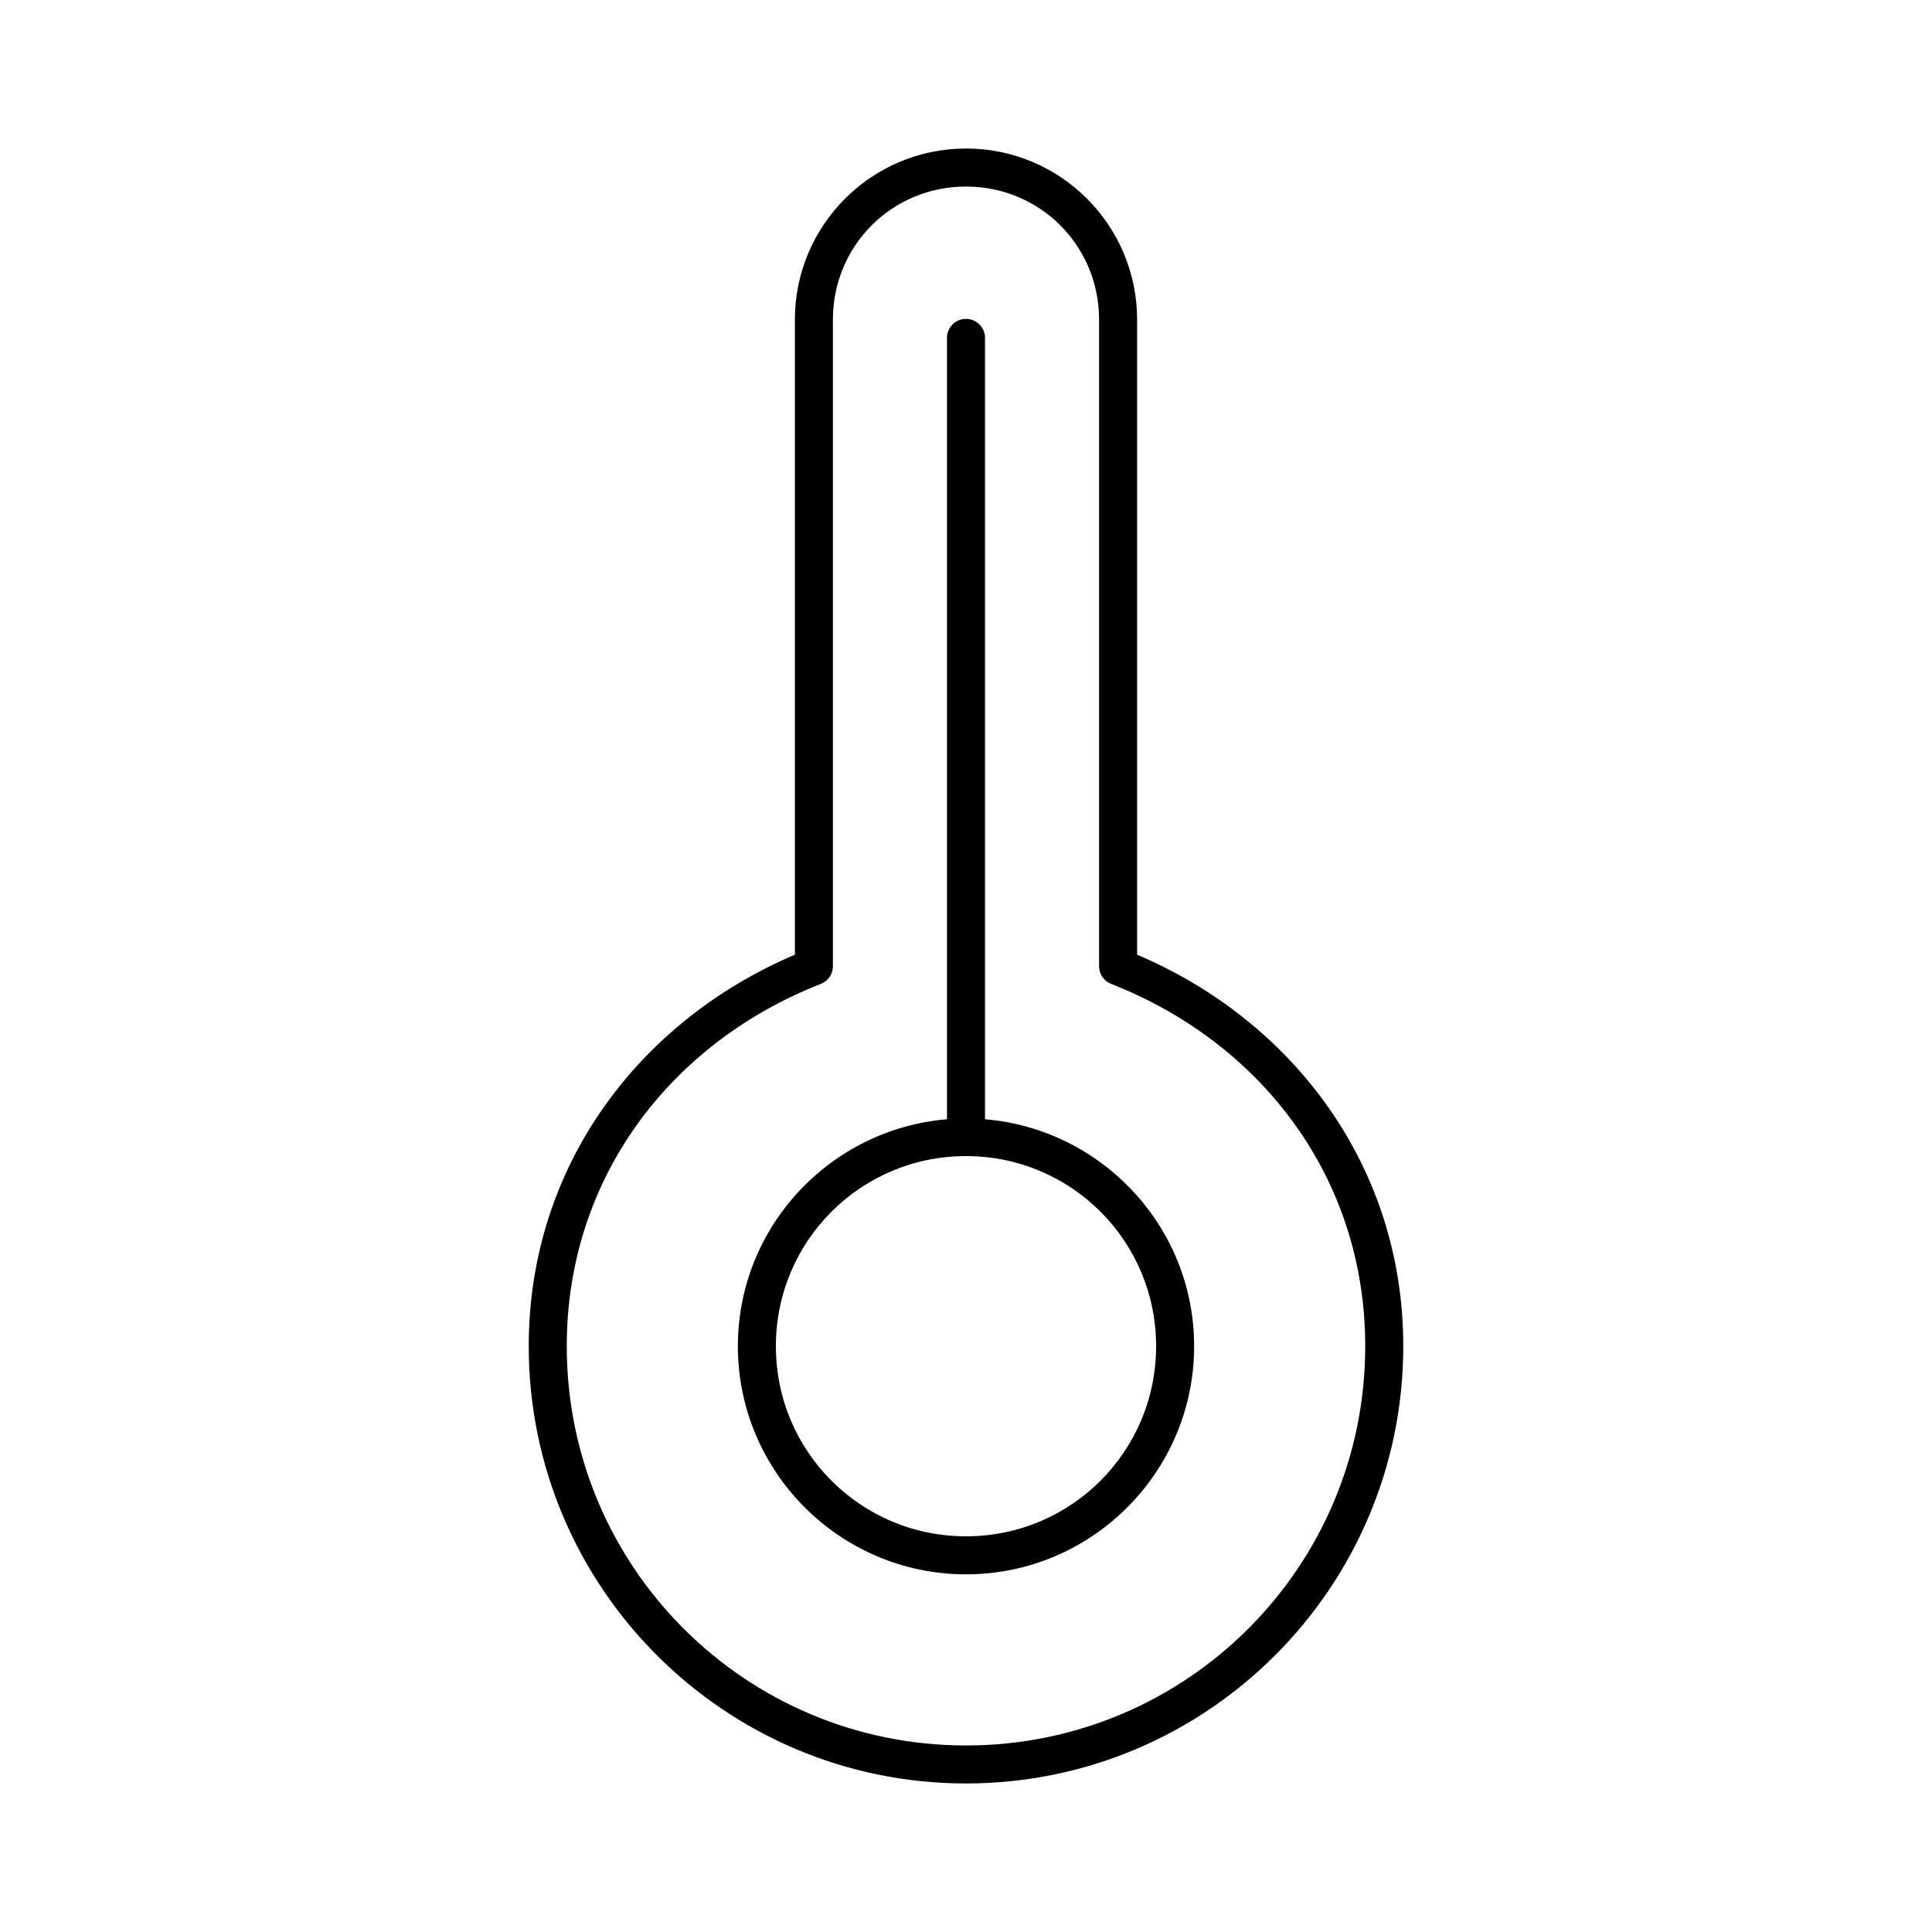
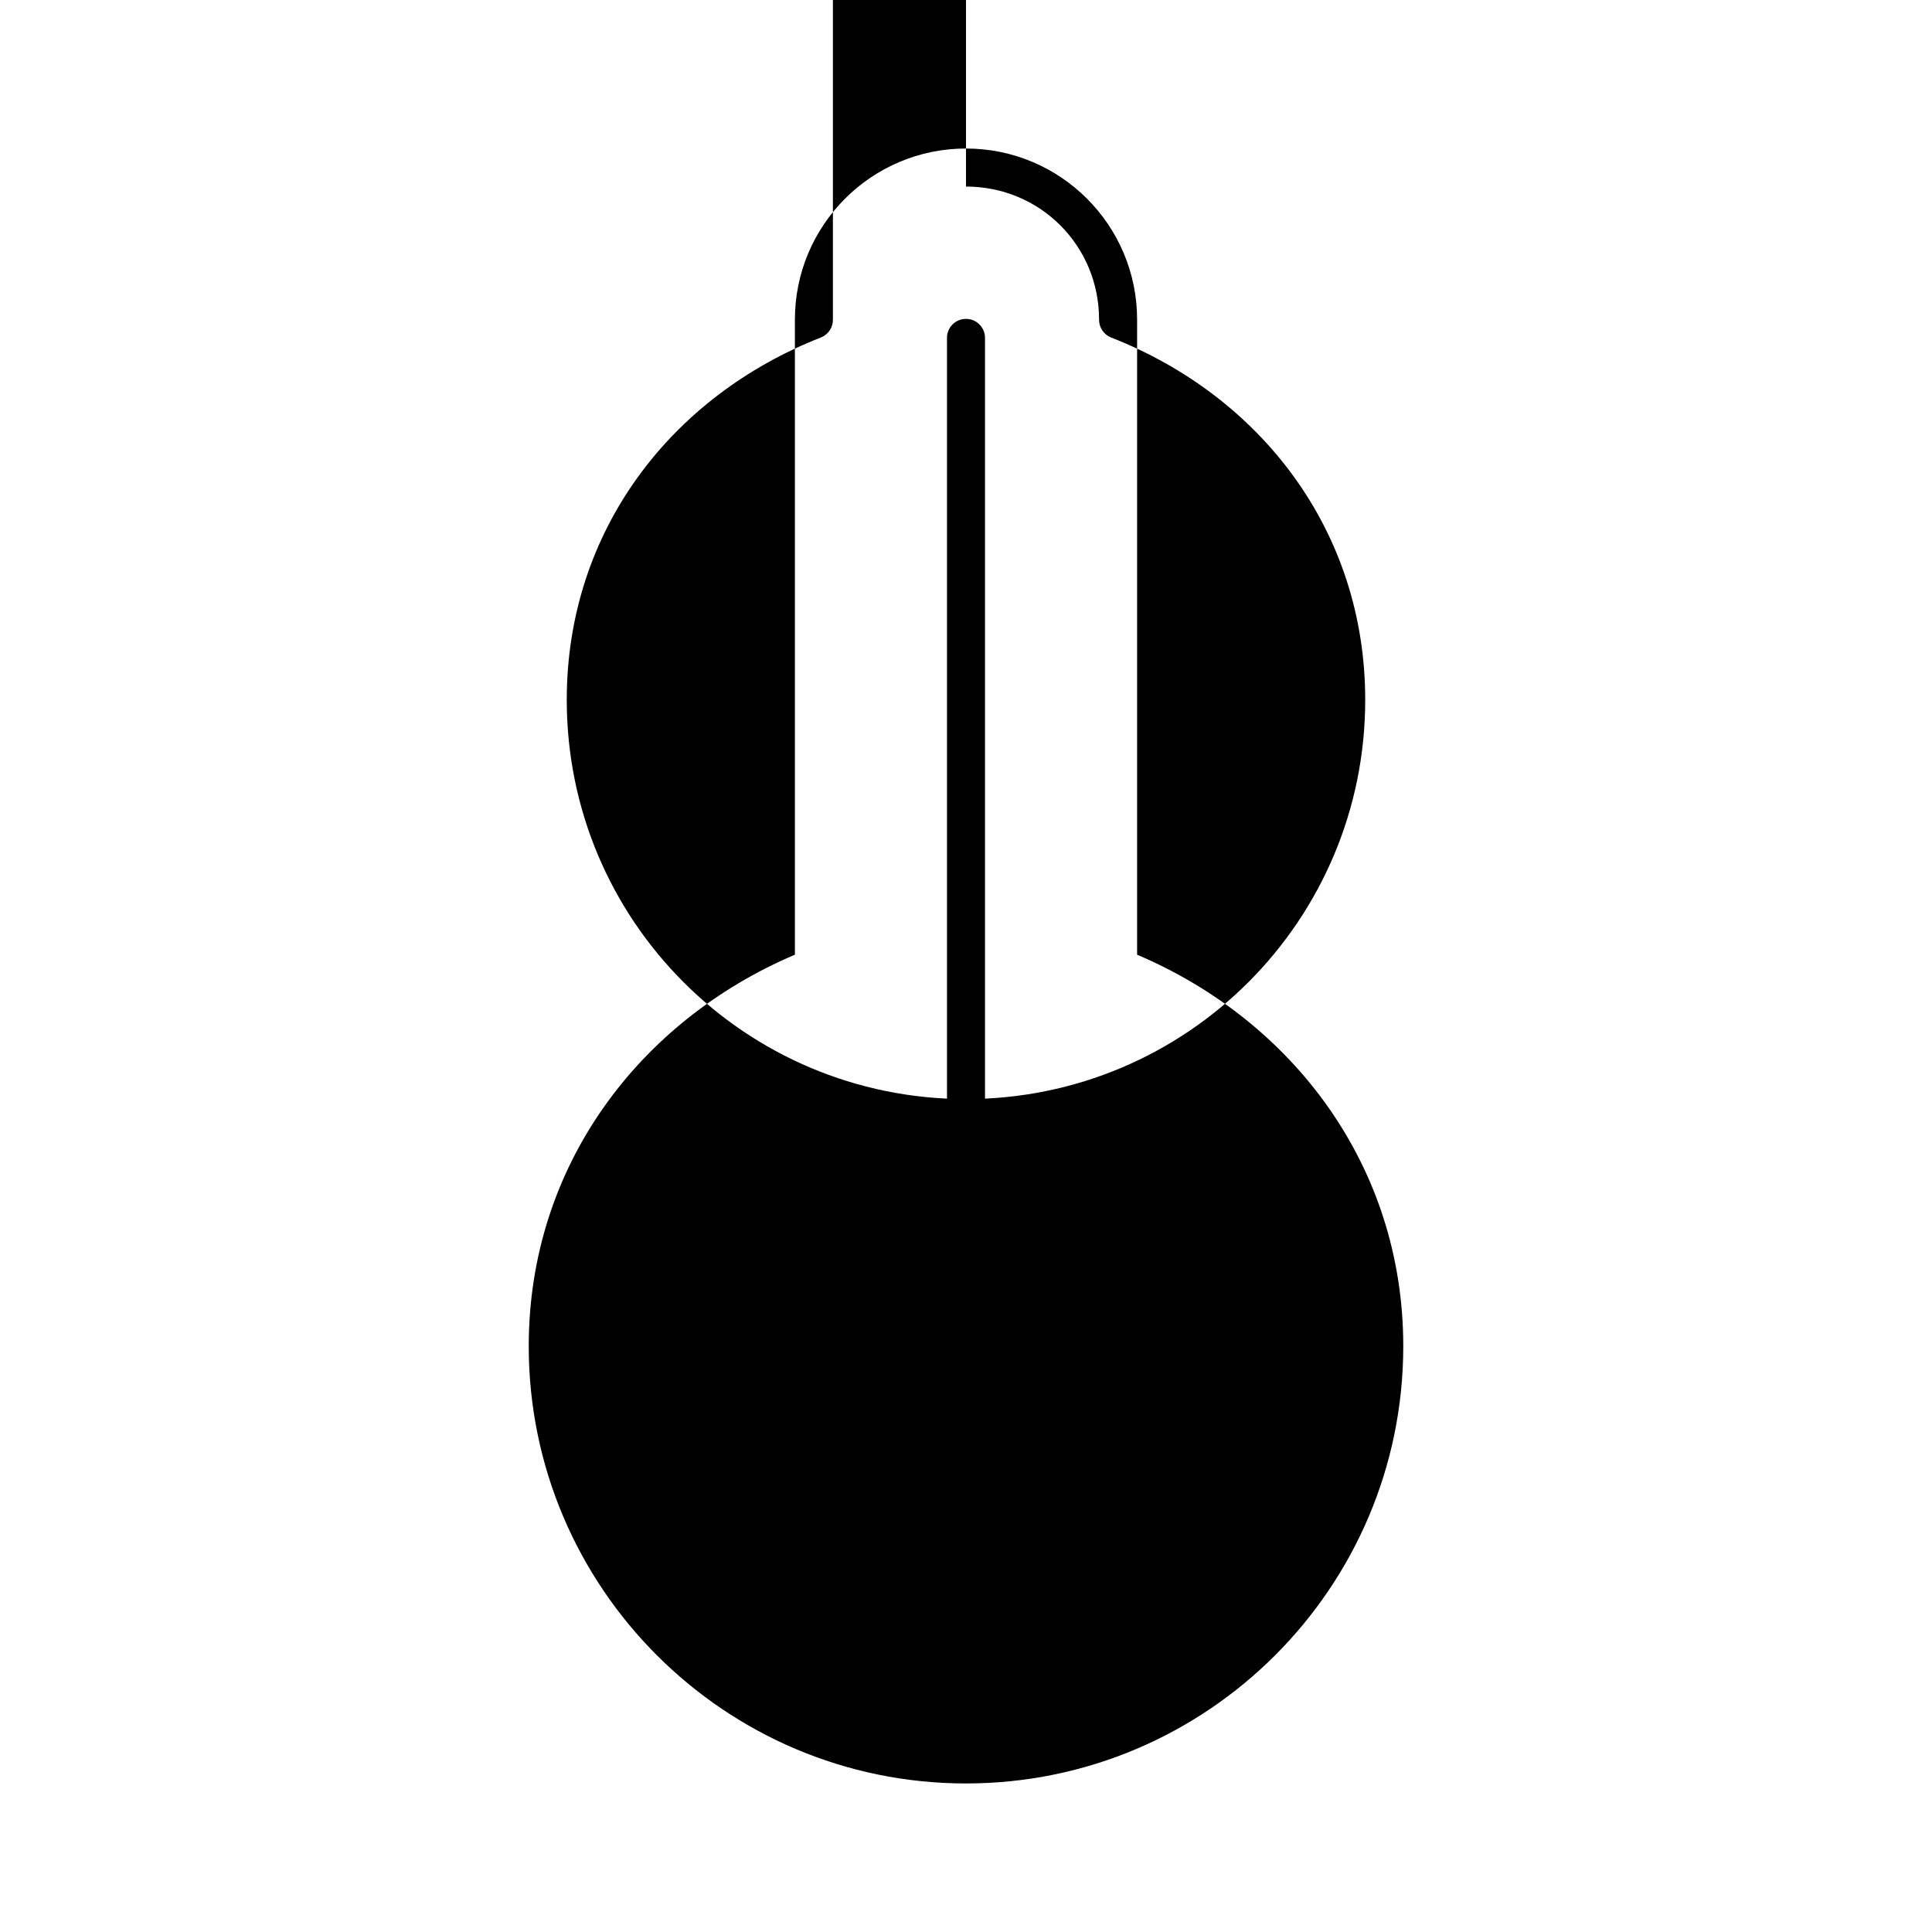
<svg xmlns="http://www.w3.org/2000/svg" fill="#000000" width="800px" height="800px" version="1.1" viewBox="144 144 512 512">
-   <path d="m400 183.36c-25.035 0-45.344 20.312-45.344 45.344v168.3c-41.223 17.52-70.535 55.969-70.535 103.75 0 63.938 51.941 115.88 115.88 115.88 63.934 0 115.88-51.938 115.88-115.88 0-47.785-29.309-86.234-70.535-103.75v-168.3c0-25.031-20.309-45.344-45.34-45.344zm0 10.078c19.625 0 35.266 15.641 35.266 35.266v171.3c-0.023 2.07 1.227 3.945 3.148 4.723 39.559 15.453 67.383 51.137 67.383 96.039 0 58.488-47.309 105.8-105.8 105.8-58.492 0-105.8-47.309-105.8-105.8 0-44.902 27.828-80.586 67.383-96.039 1.922-0.777 3.172-2.652 3.148-4.723v-171.3c0-19.625 15.645-35.266 35.27-35.266zm-0.633 35.109c-2.594 0.324-4.508 2.582-4.406 5.195v206.56c-0.004 0.105-0.004 0.207 0 0.312-30.961 2.59-55.418 28.523-55.418 60.145 0 33.328 27.125 60.457 60.457 60.457 33.328 0 60.457-27.129 60.457-60.457 0-31.621-24.457-57.555-55.422-60.145 0.004-0.105 0.004-0.207 0-0.312v-206.56c0.059-1.48-0.535-2.91-1.629-3.91-1.09-1.004-2.566-1.473-4.039-1.285zm0.633 221.83c27.883 0 50.379 22.496 50.379 50.383 0 27.883-22.496 50.379-50.379 50.379-27.887 0-50.383-22.496-50.383-50.379 0-27.887 22.496-50.383 50.383-50.383z" />
+   <path d="m400 183.36c-25.035 0-45.344 20.312-45.344 45.344v168.3c-41.223 17.52-70.535 55.969-70.535 103.75 0 63.938 51.941 115.88 115.88 115.88 63.934 0 115.88-51.938 115.88-115.88 0-47.785-29.309-86.234-70.535-103.75v-168.3c0-25.031-20.309-45.344-45.34-45.344zm0 10.078c19.625 0 35.266 15.641 35.266 35.266c-0.023 2.07 1.227 3.945 3.148 4.723 39.559 15.453 67.383 51.137 67.383 96.039 0 58.488-47.309 105.8-105.8 105.8-58.492 0-105.8-47.309-105.8-105.8 0-44.902 27.828-80.586 67.383-96.039 1.922-0.777 3.172-2.652 3.148-4.723v-171.3c0-19.625 15.645-35.266 35.27-35.266zm-0.633 35.109c-2.594 0.324-4.508 2.582-4.406 5.195v206.56c-0.004 0.105-0.004 0.207 0 0.312-30.961 2.59-55.418 28.523-55.418 60.145 0 33.328 27.125 60.457 60.457 60.457 33.328 0 60.457-27.129 60.457-60.457 0-31.621-24.457-57.555-55.422-60.145 0.004-0.105 0.004-0.207 0-0.312v-206.56c0.059-1.48-0.535-2.91-1.629-3.91-1.09-1.004-2.566-1.473-4.039-1.285zm0.633 221.83c27.883 0 50.379 22.496 50.379 50.383 0 27.883-22.496 50.379-50.379 50.379-27.887 0-50.383-22.496-50.383-50.379 0-27.887 22.496-50.383 50.383-50.383z" />
</svg>